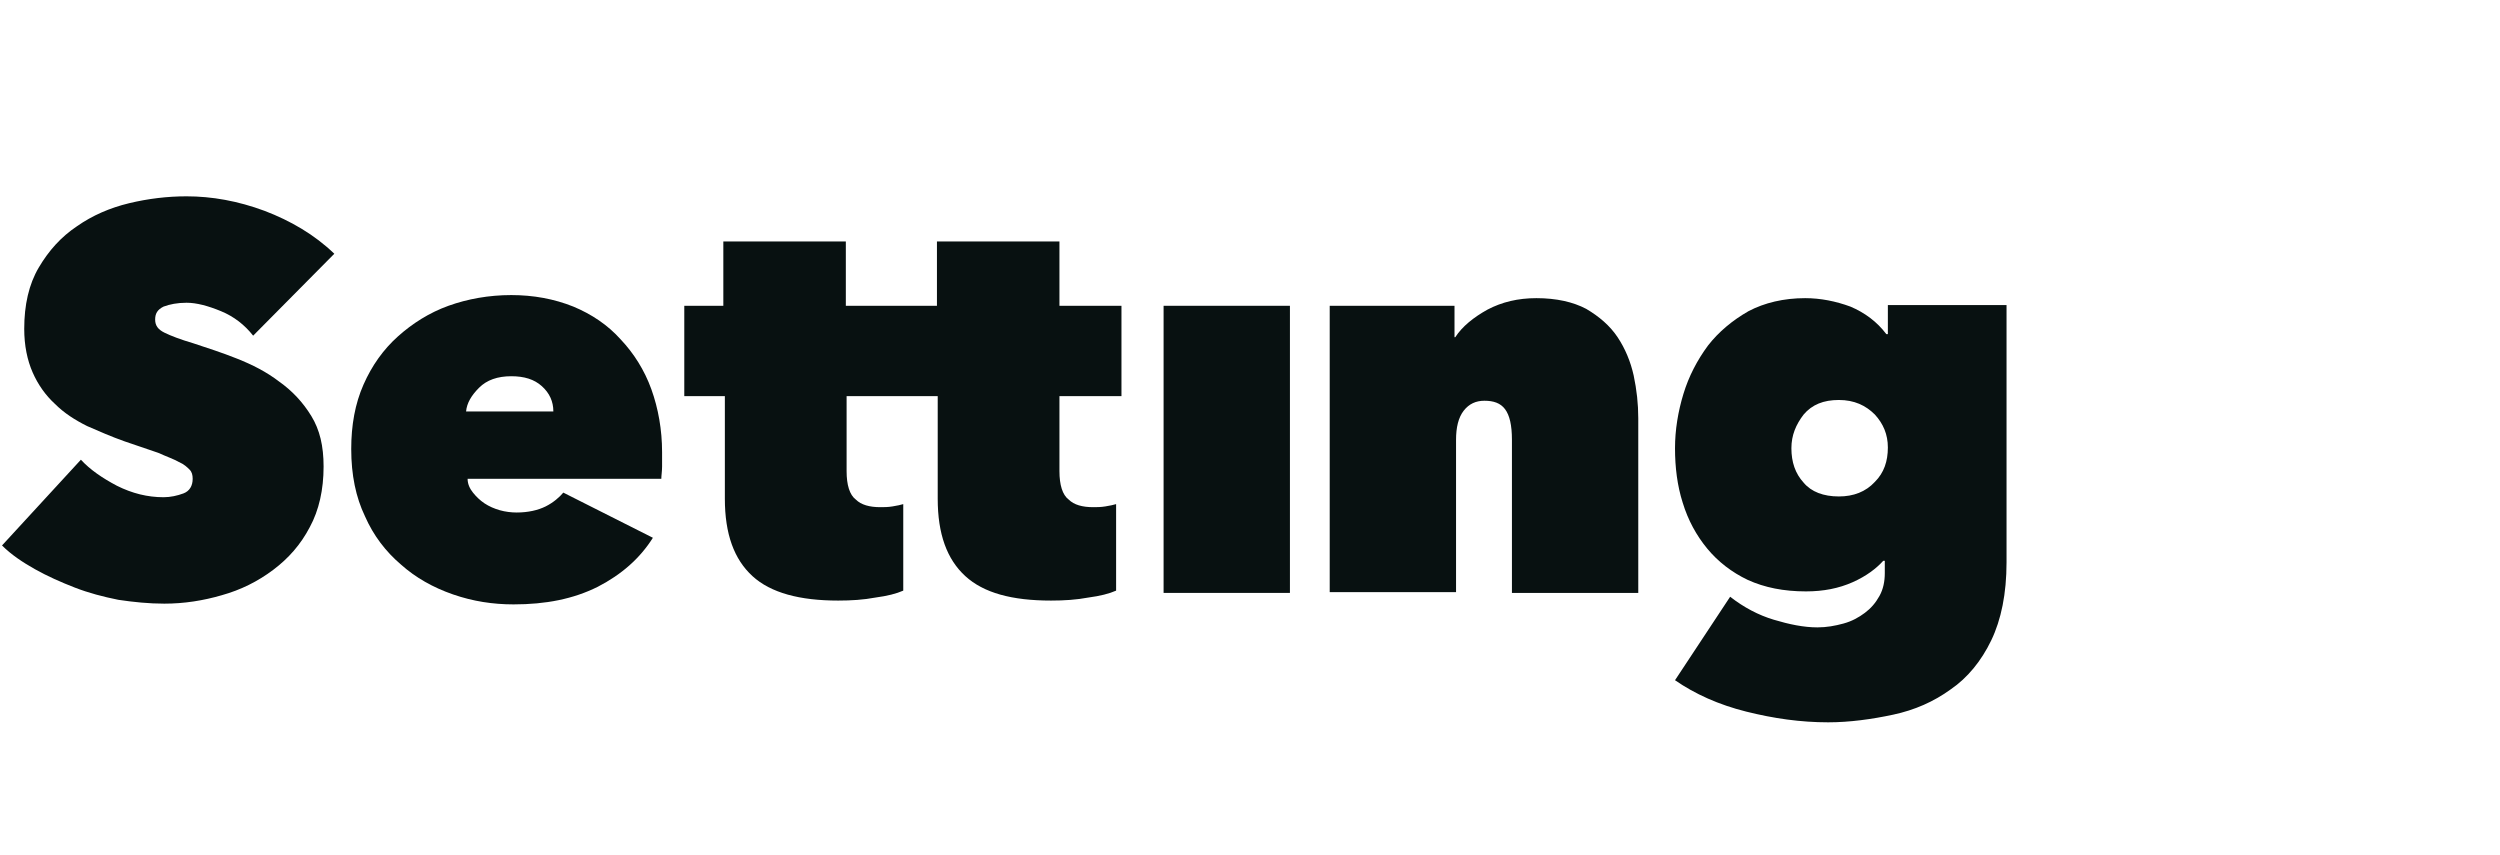
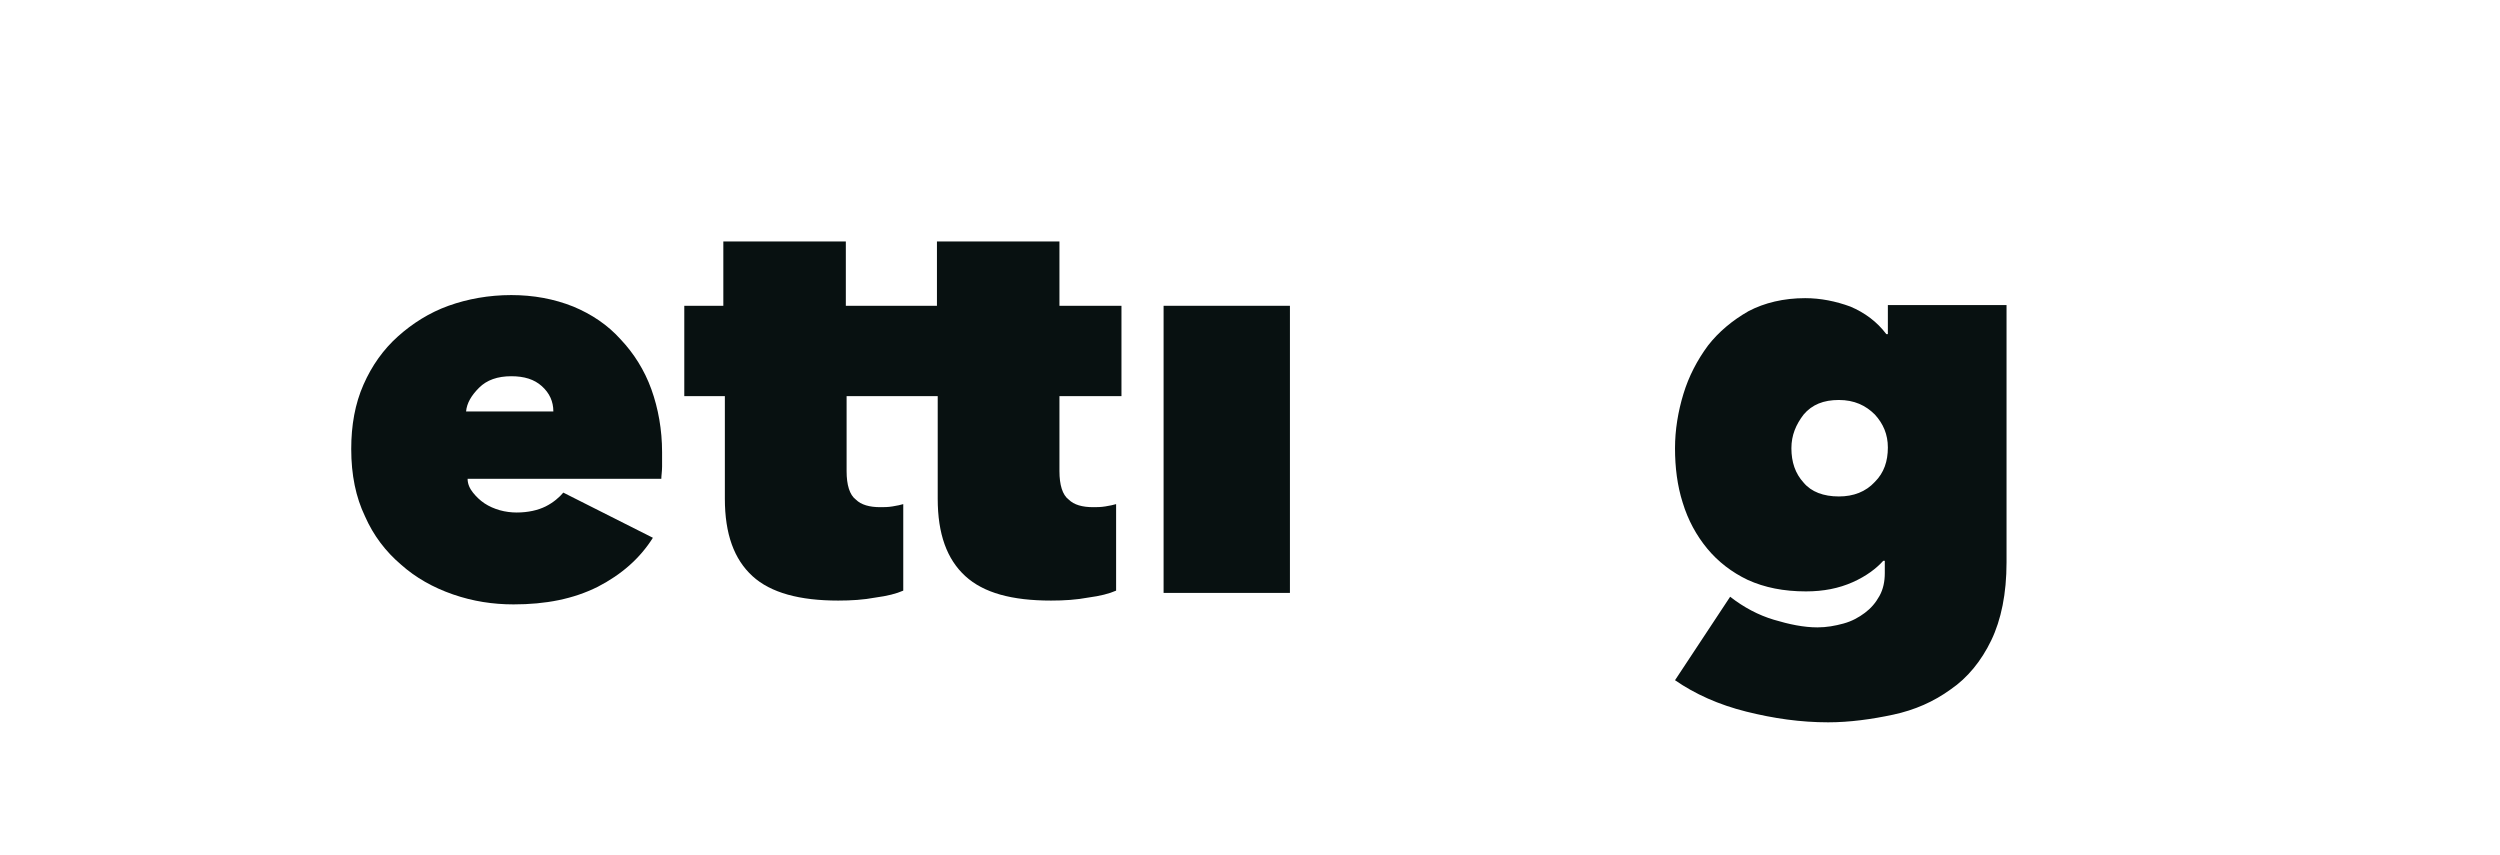
<svg xmlns="http://www.w3.org/2000/svg" width="234" height="80" viewBox="0 0 234 80" fill="none">
-   <path fill-rule="evenodd" clip-rule="evenodd" d="M15.382 56.502C13.949 56.502 12.516 56.358 11.082 56.143C9.649 55.856 8.288 55.498 6.998 54.996C5.708 54.495 4.418 53.922 3.271 53.276C2.124 52.632 1.049 51.915 0.189 51.055L7.571 43.029C8.431 43.96 9.578 44.748 10.939 45.465C12.372 46.182 13.806 46.54 15.311 46.54C15.956 46.54 16.601 46.397 17.174 46.182C17.747 45.967 18.034 45.465 18.034 44.82C18.034 44.462 17.962 44.175 17.747 43.96C17.532 43.745 17.246 43.459 16.744 43.243C16.242 42.957 15.597 42.742 14.809 42.384C13.949 42.097 12.946 41.739 11.656 41.309C10.438 40.879 9.291 40.377 8.144 39.875C6.998 39.302 5.994 38.657 5.134 37.797C4.274 37.009 3.558 36.005 3.056 34.859C2.554 33.712 2.268 32.351 2.268 30.774C2.268 28.552 2.698 26.617 3.629 25.041C4.561 23.464 5.708 22.174 7.213 21.171C8.646 20.168 10.294 19.451 12.086 19.021C13.877 18.591 15.669 18.376 17.461 18.376C19.826 18.376 22.262 18.806 24.77 19.738C27.207 20.669 29.429 21.959 31.292 23.751L23.695 31.419C22.907 30.416 21.904 29.627 20.686 29.126C19.467 28.624 18.392 28.337 17.461 28.337C16.601 28.337 15.884 28.481 15.311 28.696C14.737 28.982 14.522 29.341 14.522 29.914C14.522 30.487 14.809 30.846 15.382 31.132C15.956 31.419 16.887 31.777 18.106 32.136C19.395 32.566 20.757 32.995 22.19 33.569C23.624 34.142 24.914 34.787 26.132 35.719C27.35 36.579 28.354 37.654 29.142 38.944C29.93 40.234 30.288 41.739 30.288 43.673C30.288 45.824 29.858 47.758 28.999 49.335C28.139 50.983 26.992 52.273 25.559 53.348C24.125 54.423 22.549 55.212 20.757 55.713C19.037 56.215 17.246 56.502 15.382 56.502Z" fill="#081111" />
  <path fill-rule="evenodd" clip-rule="evenodd" d="M51.794 38.512C51.794 37.58 51.436 36.792 50.719 36.147C50.003 35.502 49.071 35.215 47.853 35.215C46.563 35.215 45.56 35.573 44.843 36.29C44.126 37.007 43.696 37.723 43.625 38.512H51.794ZM61.971 42.31C61.971 42.74 61.971 43.17 61.971 43.672C61.971 44.102 61.899 44.532 61.899 44.818H43.768C43.768 45.32 43.983 45.75 44.27 46.108C44.556 46.466 44.915 46.825 45.345 47.111C45.775 47.398 46.276 47.613 46.778 47.756C47.28 47.9 47.853 47.971 48.355 47.971C49.429 47.971 50.361 47.756 51.078 47.398C51.794 47.04 52.368 46.538 52.726 46.108L61.111 50.336C59.892 52.271 58.173 53.776 55.951 54.923C53.658 56.069 51.078 56.571 48.068 56.571C46.133 56.571 44.27 56.284 42.406 55.639C40.543 54.995 38.895 54.063 37.533 52.844C36.1 51.626 34.953 50.121 34.165 48.33C33.305 46.538 32.875 44.46 32.875 42.023C32.875 39.802 33.233 37.795 34.022 36.003C34.81 34.212 35.885 32.707 37.247 31.488C38.608 30.27 40.185 29.267 41.976 28.622C43.768 27.977 45.775 27.619 47.853 27.619C49.931 27.619 51.866 27.977 53.658 28.694C55.378 29.41 56.883 30.414 58.101 31.775C59.319 33.065 60.322 34.642 60.967 36.433C61.612 38.225 61.971 40.232 61.971 42.31Z" fill="#081111" />
  <path fill-rule="evenodd" clip-rule="evenodd" d="M104.969 37.08V28.624H99.164V22.604H87.698V28.624H84.975H83.972H79.17V22.604H67.704V28.624H64.049V37.08H67.847V46.683C67.847 49.98 68.707 52.344 70.427 53.921C72.147 55.498 74.87 56.214 78.453 56.214C79.672 56.214 80.819 56.143 81.965 55.928C83.04 55.784 83.9 55.569 84.545 55.283V47.185C84.33 47.256 83.972 47.328 83.542 47.4C83.112 47.471 82.753 47.471 82.395 47.471C81.391 47.471 80.603 47.256 80.101 46.755C79.528 46.325 79.242 45.393 79.242 44.103V37.08H84.043H85.046H87.77V46.683C87.77 49.98 88.629 52.344 90.35 53.921C92.07 55.498 94.721 56.214 98.376 56.214C99.594 56.214 100.741 56.143 101.887 55.928C102.963 55.784 103.823 55.569 104.468 55.283V47.185C104.253 47.256 103.894 47.328 103.464 47.4C103.034 47.471 102.676 47.471 102.318 47.471C101.314 47.471 100.526 47.256 100.024 46.755C99.451 46.325 99.164 45.393 99.164 44.103V37.08H104.969Z" fill="#081111" />
  <path fill-rule="evenodd" clip-rule="evenodd" d="M108.912 28.622H120.737V55.496H108.912V28.622Z" fill="#081111" />
-   <path fill-rule="evenodd" clip-rule="evenodd" d="M124.676 28.624H136.142V31.562H136.214C136.859 30.559 137.934 29.699 139.224 28.982C140.586 28.265 142.091 27.907 143.81 27.907C145.674 27.907 147.251 28.265 148.469 28.91C149.687 29.627 150.69 30.487 151.407 31.562C152.123 32.637 152.625 33.855 152.912 35.145C153.198 36.507 153.342 37.797 153.342 39.158V55.498H141.517V41.165C141.517 39.803 141.302 38.872 140.872 38.298C140.442 37.725 139.797 37.51 138.937 37.51C138.149 37.51 137.504 37.797 137.002 38.442C136.501 39.087 136.286 40.018 136.286 41.165V55.426H124.461V28.624H124.676Z" fill="#081111" />
  <path fill-rule="evenodd" clip-rule="evenodd" d="M167.675 41.953C167.675 43.243 168.033 44.318 168.821 45.178C169.538 46.038 170.684 46.468 172.117 46.468C173.479 46.468 174.625 46.038 175.486 45.106C176.346 44.246 176.704 43.172 176.704 41.882C176.704 40.663 176.274 39.66 175.486 38.8C174.625 37.94 173.551 37.438 172.117 37.438C170.684 37.438 169.609 37.868 168.821 38.8C168.104 39.732 167.675 40.735 167.675 41.953ZM156.781 41.953C156.781 40.233 157.068 38.513 157.57 36.865C158.071 35.217 158.859 33.712 159.863 32.35C160.866 31.06 162.156 29.985 163.661 29.125C165.166 28.337 166.957 27.907 168.964 27.907C170.398 27.907 171.831 28.194 173.192 28.695C174.554 29.269 175.701 30.129 176.561 31.275H176.704V28.552H187.812V52.631C187.812 55.569 187.31 58.006 186.379 59.941C185.447 61.876 184.157 63.453 182.581 64.528C181.004 65.674 179.212 66.463 177.206 66.892C175.199 67.322 173.121 67.609 171.114 67.609C168.534 67.609 166.026 67.251 163.446 66.606C160.866 65.961 158.644 64.957 156.781 63.668L161.941 55.856C163.231 56.859 164.593 57.576 166.026 58.006C167.46 58.436 168.821 58.723 170.111 58.723C170.971 58.723 171.759 58.579 172.547 58.364C173.336 58.149 173.981 57.791 174.554 57.361C175.128 56.931 175.558 56.429 175.916 55.785C176.274 55.139 176.417 54.423 176.417 53.635V52.488H176.274C175.629 53.205 174.698 53.921 173.407 54.495C172.117 55.068 170.684 55.355 169.036 55.355C166.957 55.355 165.166 54.996 163.589 54.279C162.085 53.563 160.795 52.56 159.791 51.341C158.788 50.123 157.999 48.69 157.498 47.041C156.996 45.465 156.781 43.745 156.781 41.953Z" fill="#081111" />
</svg>